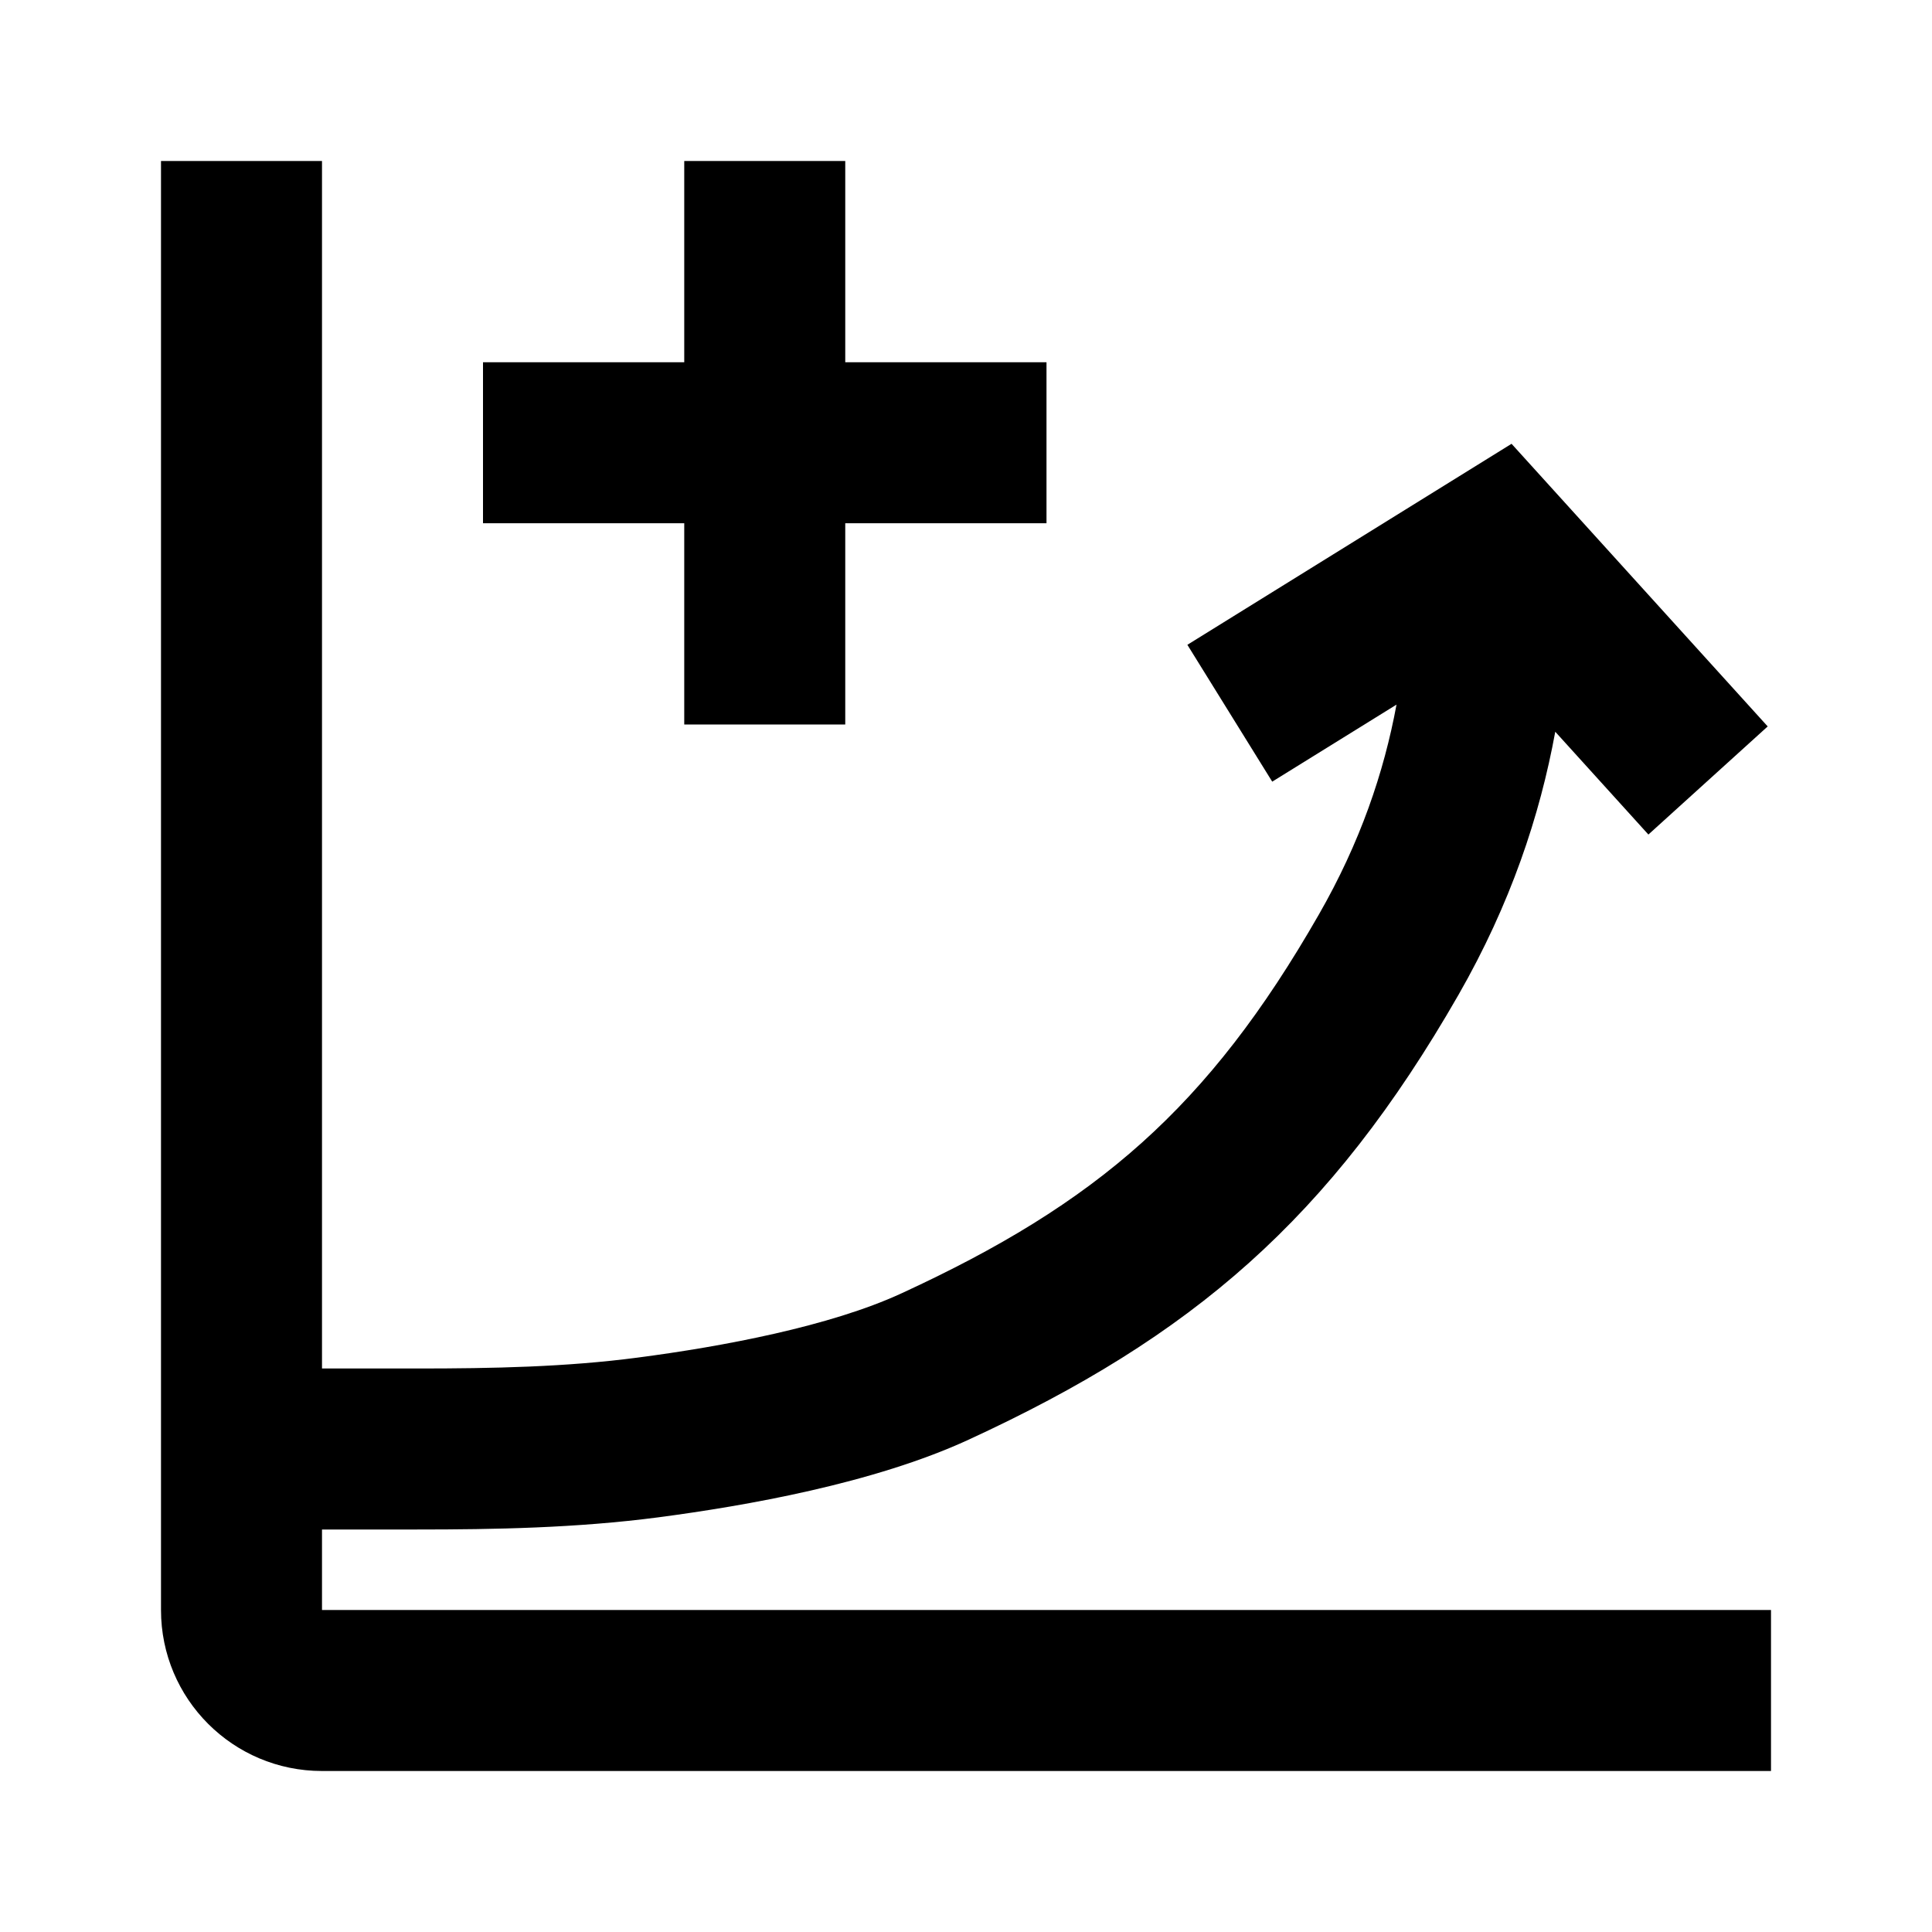
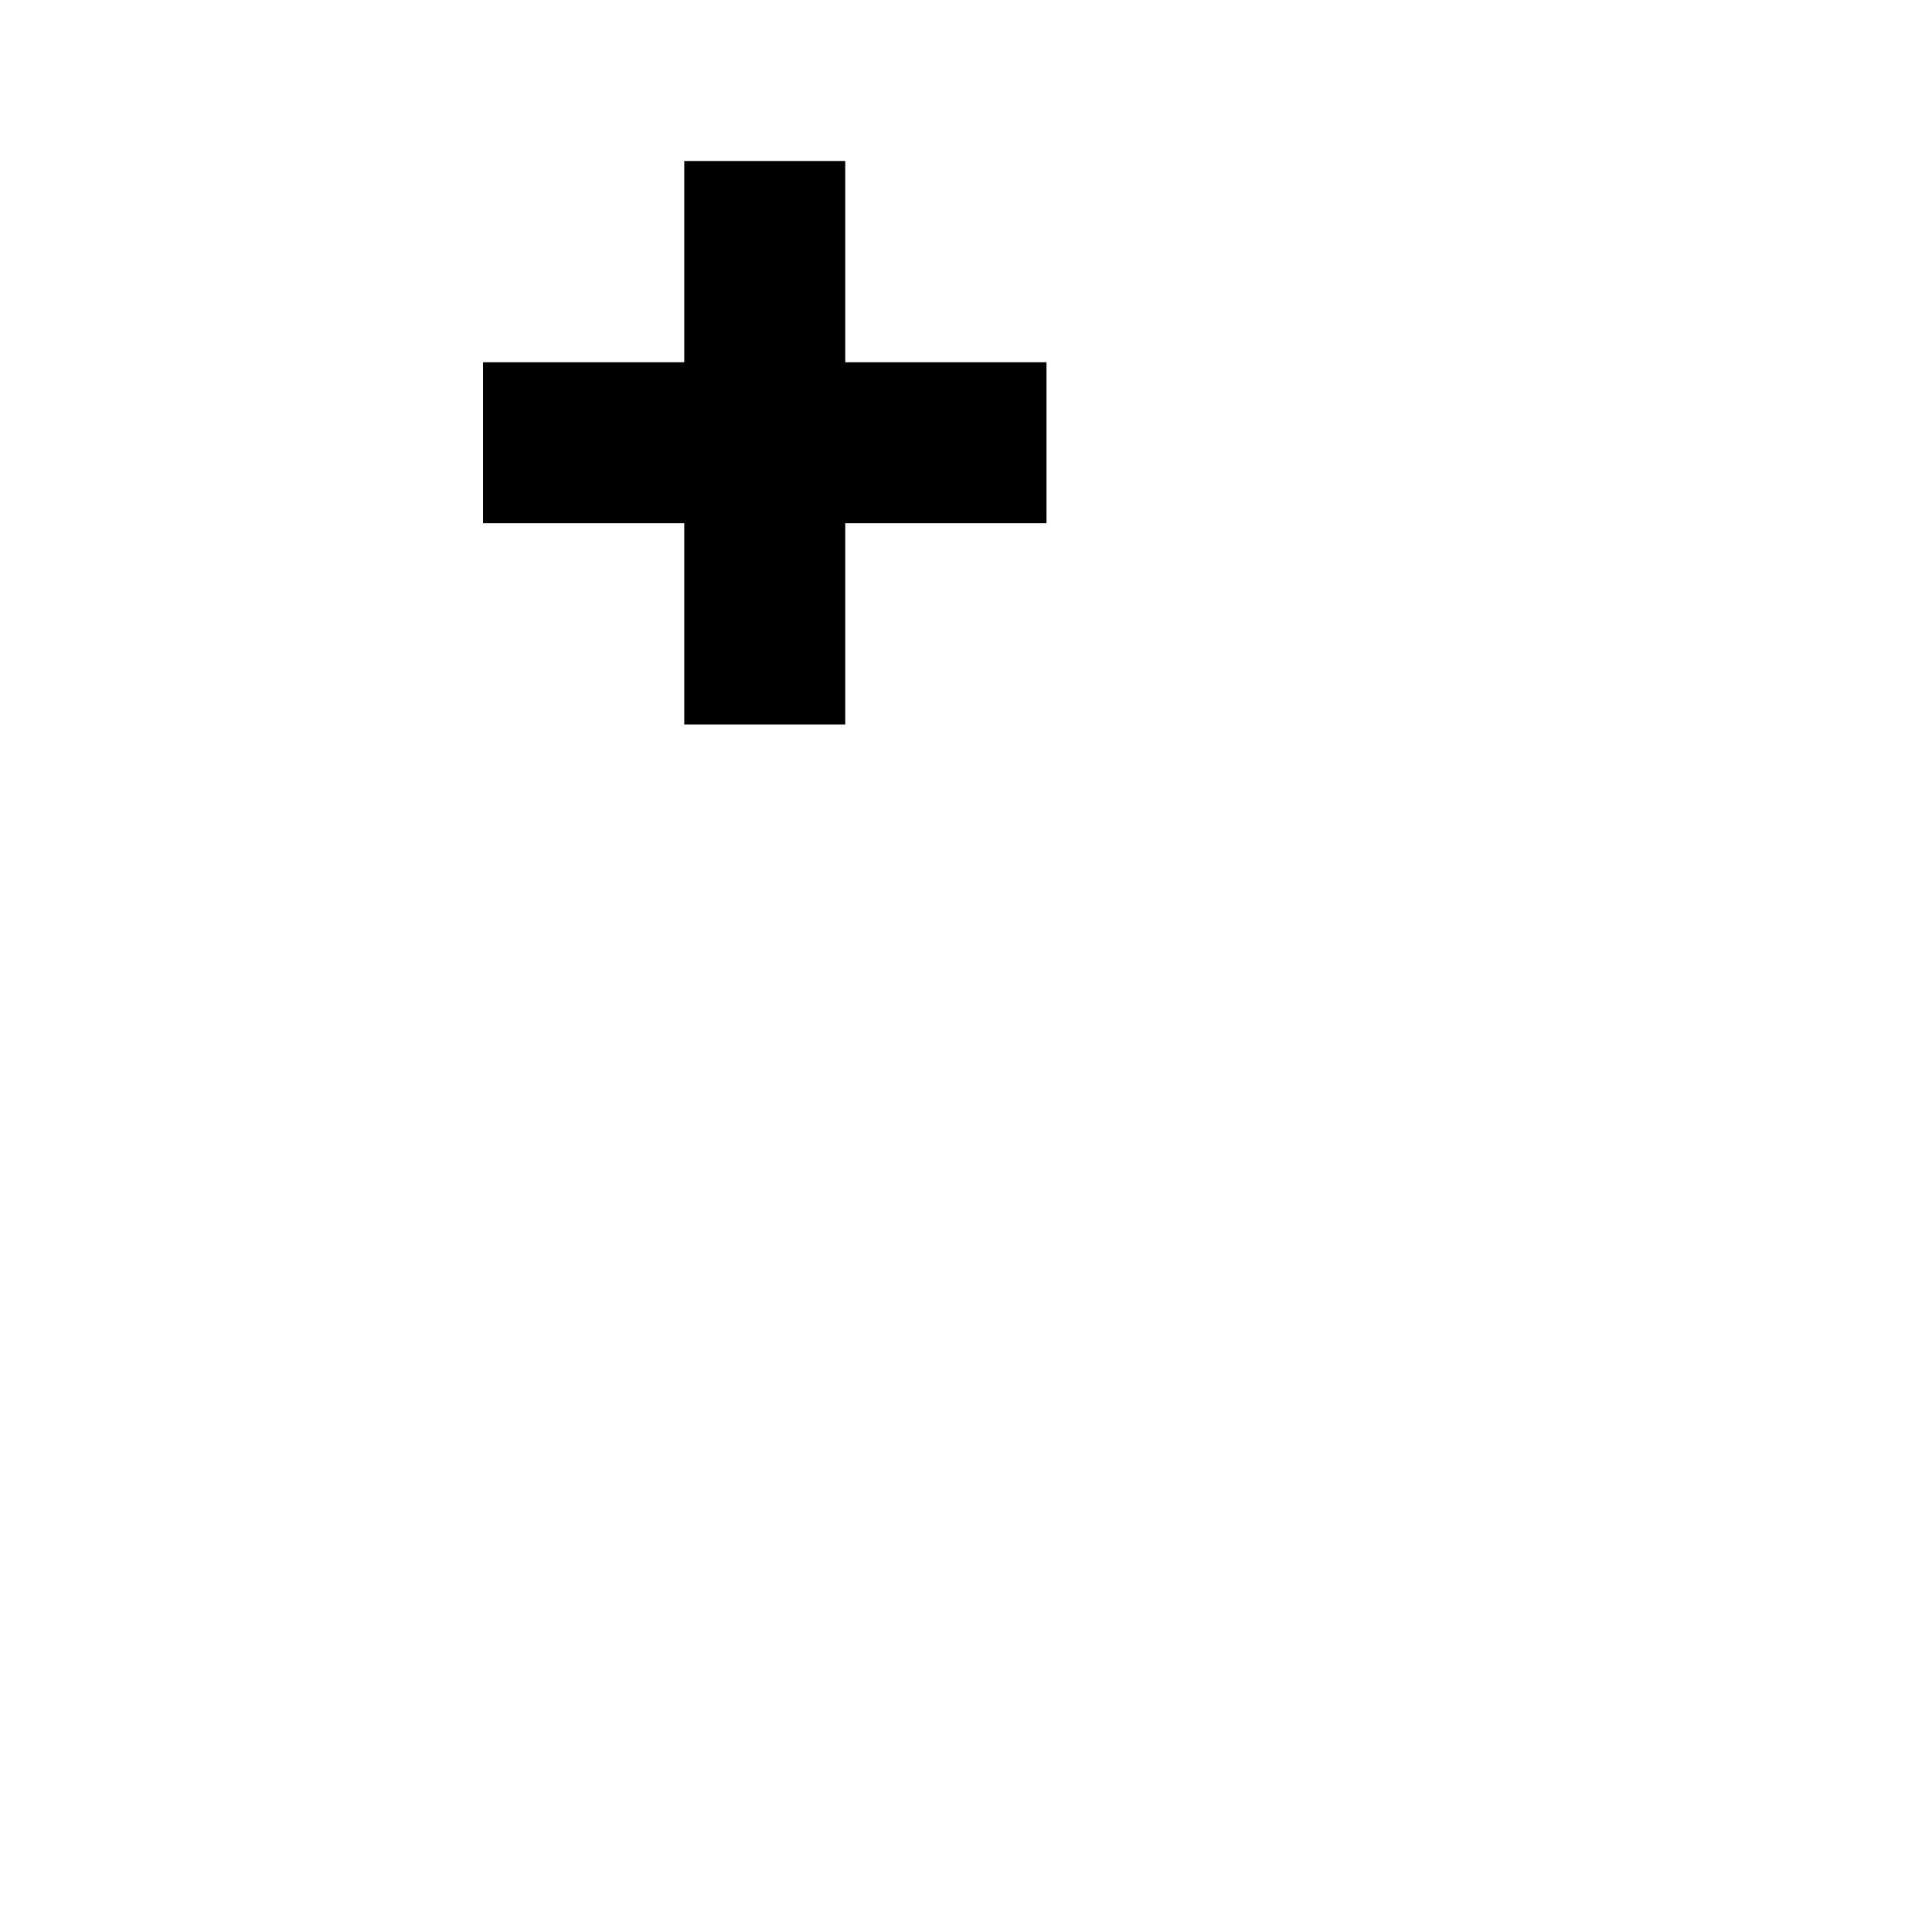
<svg xmlns="http://www.w3.org/2000/svg" width="24" height="24" viewBox="0 0 24 24" fill="none">
-   <path d="M2 2V20C2 21.105 2.895 22 4 22H22V20H4V19H5.179C6.145 19 7.159 18.982 8.177 18.849C9.262 18.706 10.852 18.428 12.031 17.885C14.81 16.605 16.521 15.142 18.118 12.358C18.764 11.23 19.129 10.134 19.32 9.09L20.477 10.367L21.959 9.024L18.777 5.513L14.75 8.01L15.804 9.71L17.348 8.753C17.192 9.595 16.897 10.466 16.382 11.363C15.007 13.763 13.622 14.951 11.195 16.068C10.312 16.475 8.983 16.726 7.918 16.865C7.035 16.981 6.13 17 5.179 17H4V2H2Z" fill="currentColor" />
  <path d="M13 4.5H10.5V2H8.5V4.5H6V6.5H8.5V9H10.5V6.5H13V4.5Z" fill="currentColor" />
</svg>